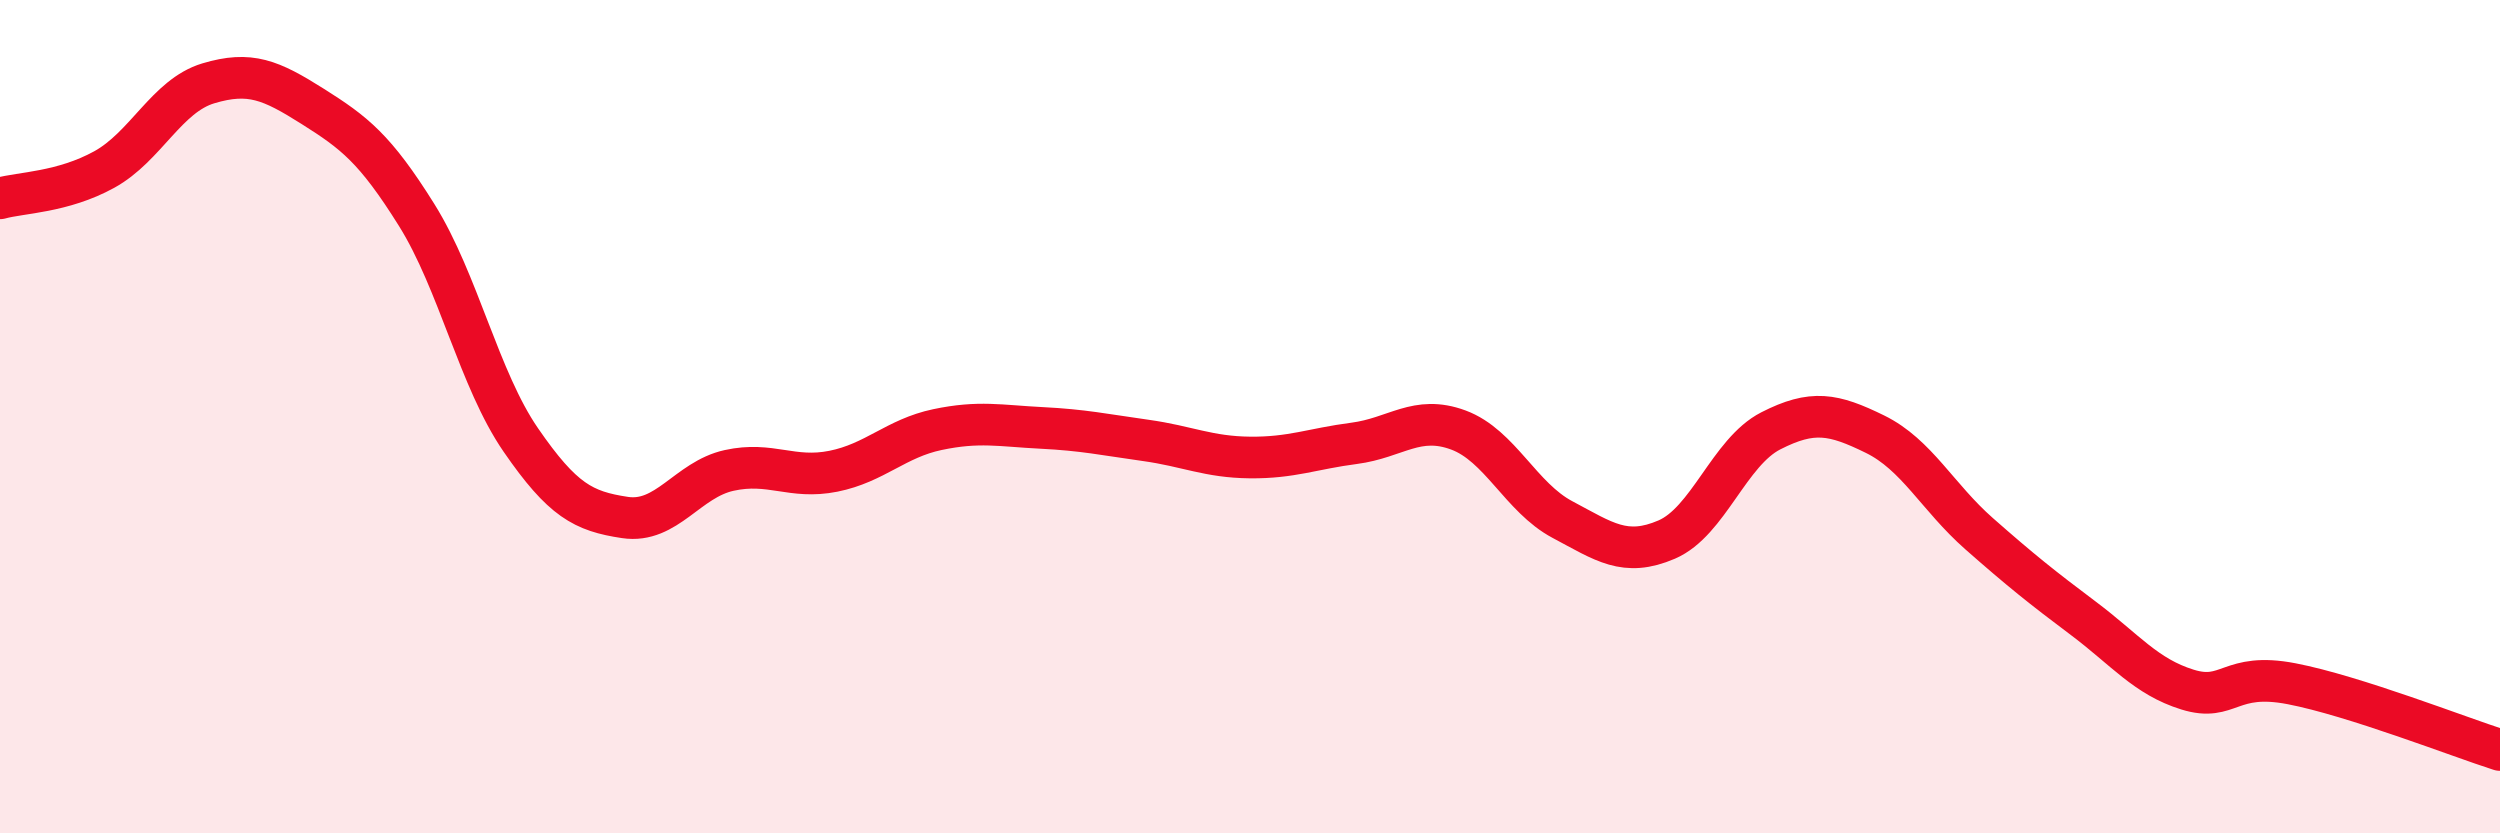
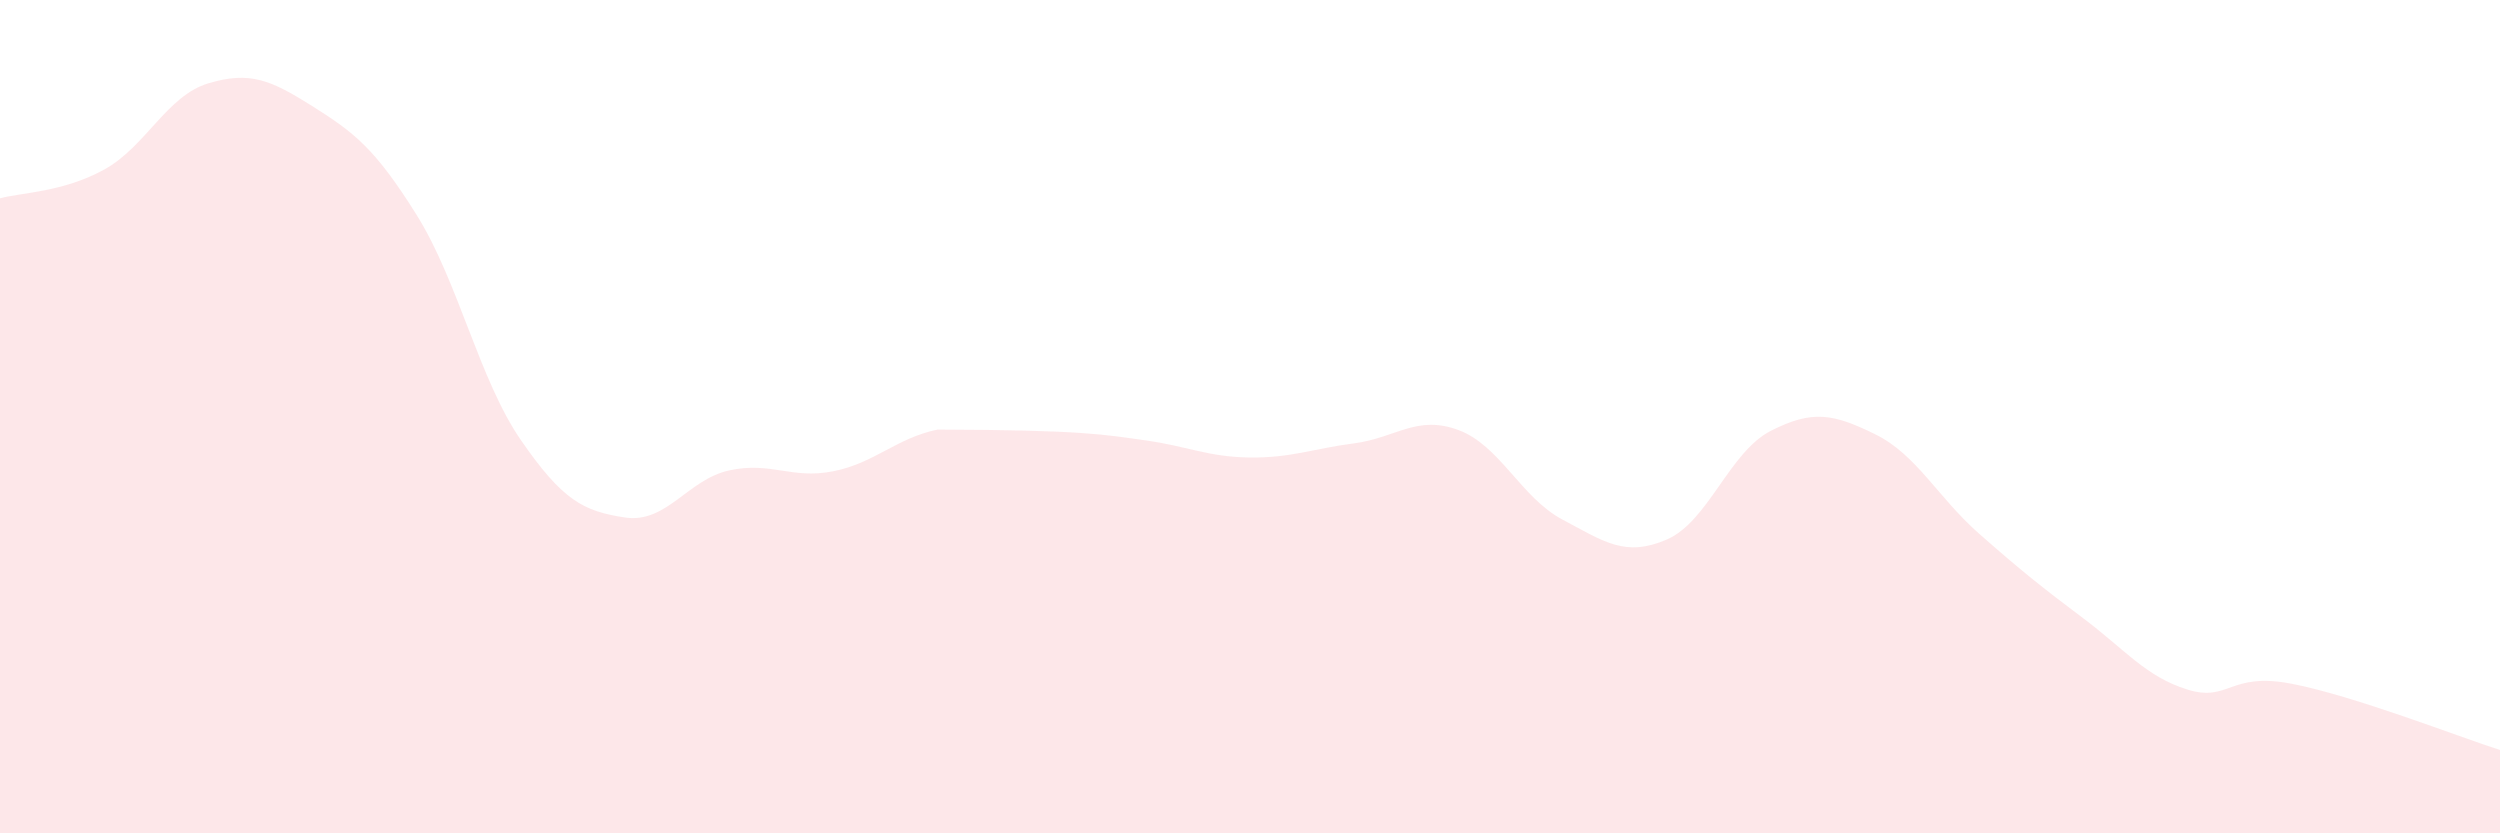
<svg xmlns="http://www.w3.org/2000/svg" width="60" height="20" viewBox="0 0 60 20">
-   <path d="M 0,4.76 C 0.5,4.62 1.5,4.62 2.5,4.07 C 3.5,3.52 4,2.3 5,2 C 6,1.7 6.5,1.92 7.5,2.55 C 8.5,3.18 9,3.56 10,5.16 C 11,6.76 11.5,9.11 12.5,10.56 C 13.5,12.01 14,12.27 15,12.42 C 16,12.57 16.5,11.51 17.5,11.29 C 18.5,11.07 19,11.51 20,11.31 C 21,11.11 21.5,10.52 22.5,10.31 C 23.5,10.1 24,10.22 25,10.27 C 26,10.32 26.5,10.43 27.5,10.57 C 28.5,10.71 29,10.97 30,10.98 C 31,10.99 31.5,10.77 32.5,10.64 C 33.5,10.51 34,9.95 35,10.32 C 36,10.69 36.5,11.94 37.5,12.47 C 38.5,13 39,13.38 40,12.95 C 41,12.52 41.5,10.85 42.5,10.34 C 43.5,9.83 44,9.93 45,10.42 C 46,10.91 46.5,11.93 47.5,12.81 C 48.5,13.69 49,14.09 50,14.84 C 51,15.59 51.5,16.24 52.5,16.55 C 53.5,16.86 53.5,16.12 55,16.41 C 56.5,16.7 59,17.68 60,18L60 20L0 20Z" fill="#EB0A25" opacity="0.1" stroke-linecap="round" stroke-linejoin="round" />
-   <path d="M 0,4.76 C 0.5,4.62 1.5,4.62 2.5,4.07 C 3.5,3.52 4,2.3 5,2 C 6,1.7 6.5,1.92 7.5,2.55 C 8.5,3.18 9,3.56 10,5.16 C 11,6.76 11.5,9.11 12.5,10.56 C 13.5,12.01 14,12.27 15,12.42 C 16,12.57 16.5,11.51 17.5,11.29 C 18.5,11.07 19,11.51 20,11.31 C 21,11.11 21.5,10.52 22.5,10.31 C 23.5,10.1 24,10.22 25,10.27 C 26,10.32 26.5,10.43 27.5,10.57 C 28.5,10.71 29,10.97 30,10.98 C 31,10.99 31.5,10.77 32.5,10.64 C 33.5,10.51 34,9.95 35,10.32 C 36,10.69 36.5,11.94 37.5,12.47 C 38.5,13 39,13.38 40,12.95 C 41,12.52 41.5,10.85 42.5,10.34 C 43.5,9.83 44,9.93 45,10.42 C 46,10.91 46.5,11.93 47.5,12.81 C 48.5,13.69 49,14.09 50,14.84 C 51,15.59 51.5,16.24 52.5,16.55 C 53.5,16.86 53.5,16.12 55,16.41 C 56.5,16.7 59,17.68 60,18" stroke="#EB0A25" stroke-width="1" fill="none" stroke-linecap="round" stroke-linejoin="round" />
+   <path d="M 0,4.76 C 0.5,4.62 1.5,4.62 2.5,4.07 C 3.5,3.52 4,2.3 5,2 C 6,1.7 6.5,1.92 7.5,2.55 C 8.5,3.18 9,3.56 10,5.16 C 11,6.76 11.5,9.11 12.5,10.56 C 13.5,12.01 14,12.27 15,12.42 C 16,12.57 16.5,11.51 17.5,11.29 C 18.5,11.07 19,11.51 20,11.31 C 21,11.11 21.5,10.52 22.5,10.31 C 26,10.32 26.5,10.43 27.5,10.57 C 28.5,10.71 29,10.97 30,10.98 C 31,10.99 31.5,10.77 32.5,10.64 C 33.5,10.51 34,9.95 35,10.32 C 36,10.69 36.5,11.94 37.5,12.47 C 38.5,13 39,13.38 40,12.95 C 41,12.52 41.5,10.85 42.5,10.34 C 43.5,9.83 44,9.93 45,10.42 C 46,10.91 46.5,11.93 47.5,12.81 C 48.5,13.69 49,14.09 50,14.84 C 51,15.59 51.5,16.24 52.5,16.55 C 53.5,16.86 53.5,16.12 55,16.41 C 56.5,16.7 59,17.68 60,18L60 20L0 20Z" fill="#EB0A25" opacity="0.1" stroke-linecap="round" stroke-linejoin="round" />
</svg>